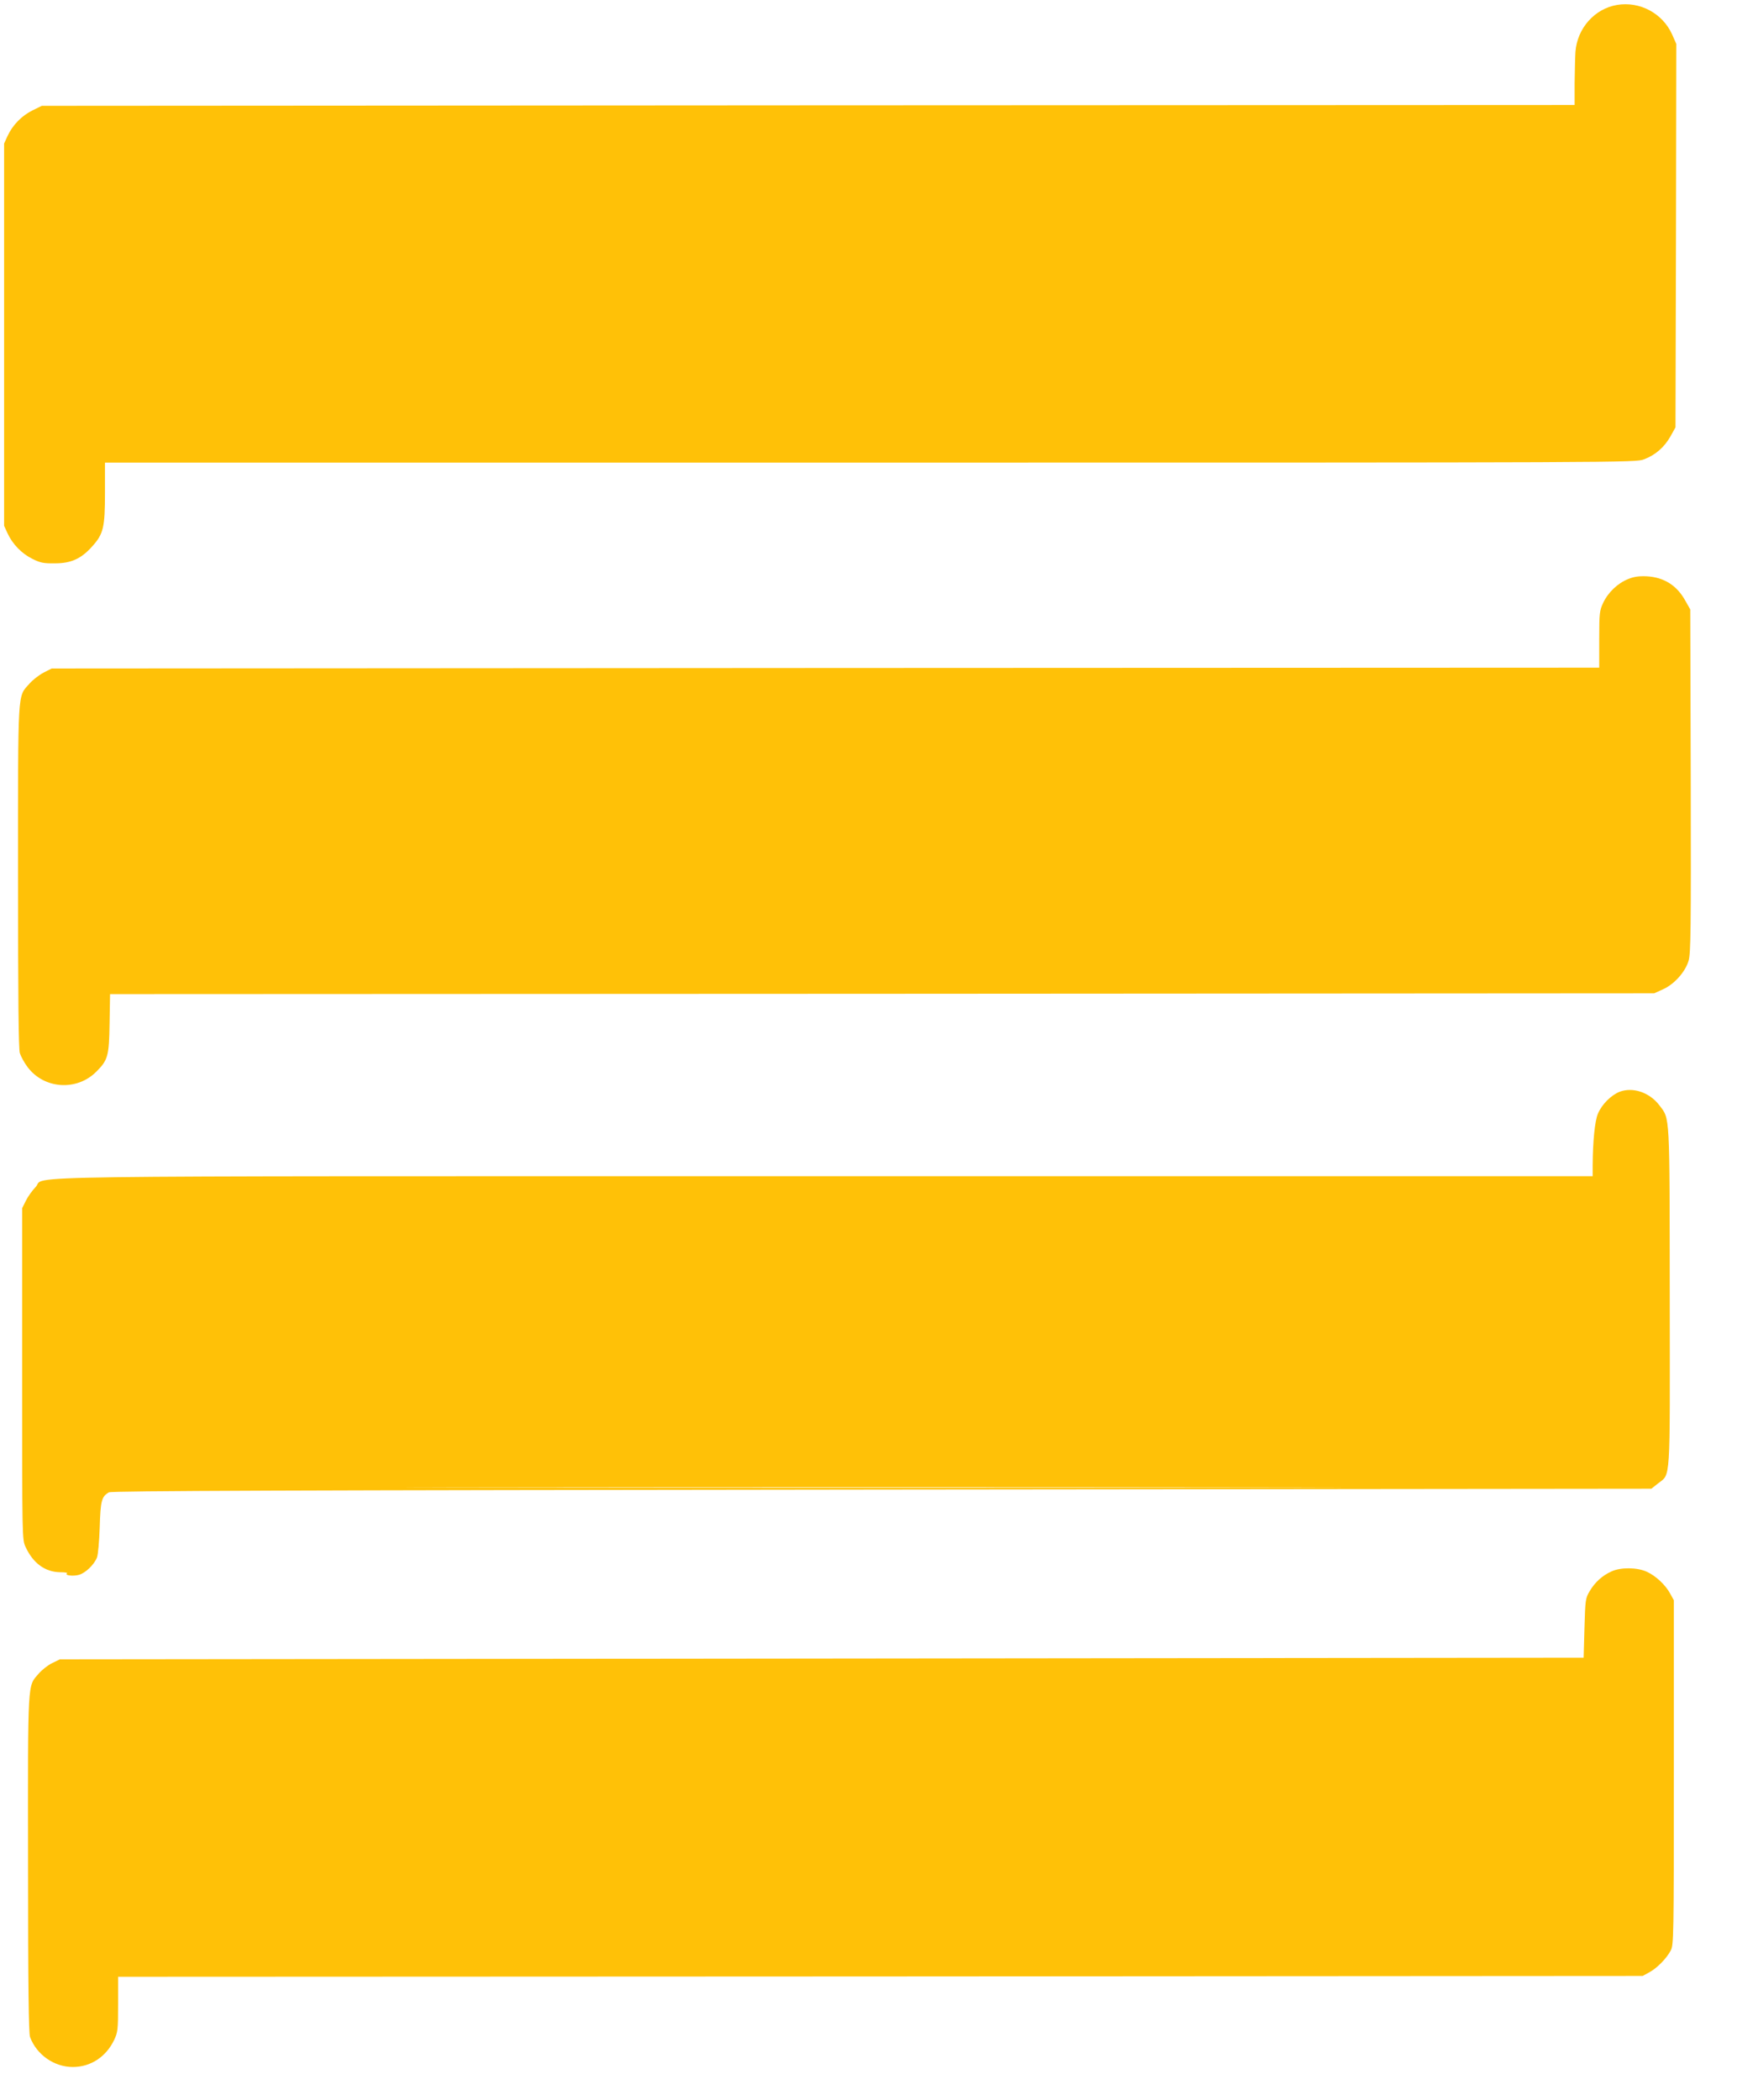
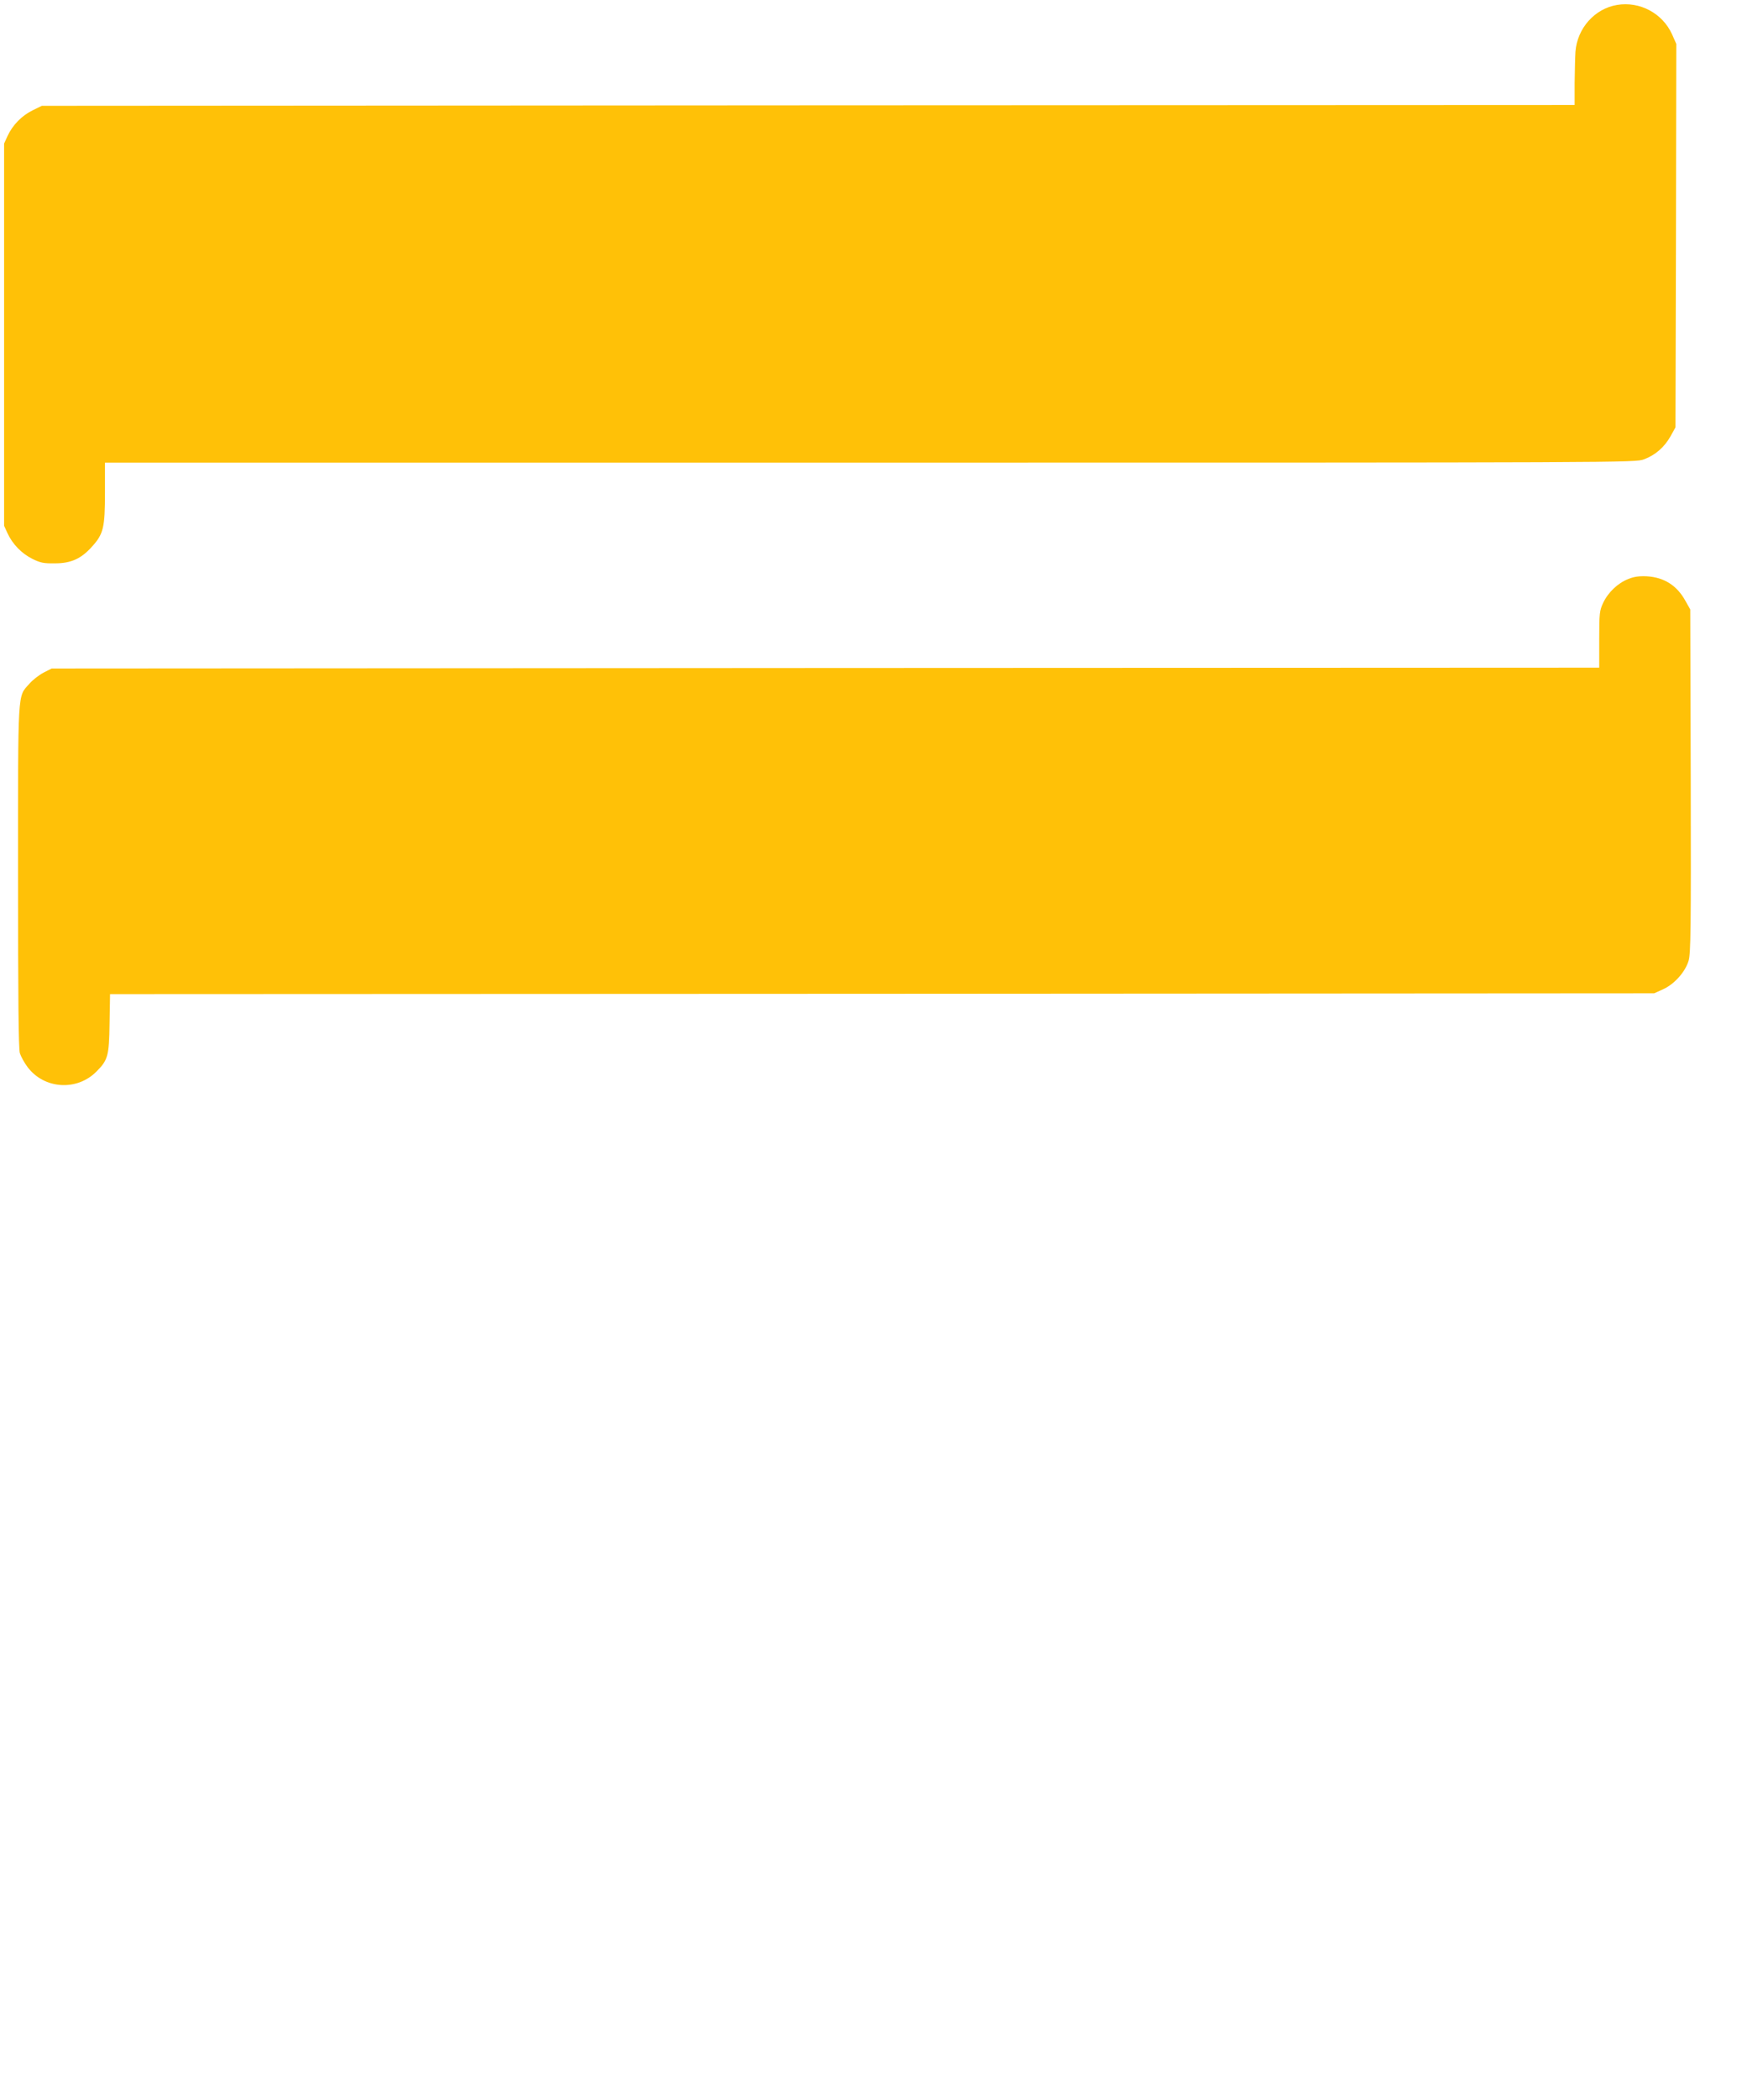
<svg xmlns="http://www.w3.org/2000/svg" version="1.0" width="1059pt" height="1280pt" viewBox="0 0 1059 1280" preserveAspectRatio="xMidYMid meet">
  <g transform="translate(0,1280) scale(0.1,-0.1)" fill="#ffc107" stroke="none">
    <path d="M9859 12770 c-137 -23 -243 -142 -254 -286 -2 -32 -4 -119 -5 -191 l0 -133 -4672 -2 -4673 -3 -57 -28 c-65 -32 -121 -89 -152 -156 l-21 -46 0 -1165 0 -1165 21 -46 c31 -67 87 -124 152 -156 48 -24 69 -28 137 -27 98 0 160 28 226 102 70 77 79 116 79 330 l0 182 4665 0 c4646 0 4664 0 4718 20 70 26 125 75 162 141 l30 54 3 1168 2 1169 -26 59 c-58 128 -196 202 -335 179z" />
    <path d="M9926 9270 c-63 -25 -122 -81 -152 -145 -22 -47 -24 -62 -24 -222 l0 -173 -4717 -2 -4718 -3 -49 -25 c-27 -14 -66 -44 -87 -68 -73 -83 -69 -16 -69 -1175 0 -744 3 -1050 11 -1077 7 -21 28 -60 48 -86 101 -133 299 -146 418 -27 71 71 78 95 81 295 l3 178 4707 2 4707 3 53 24 c70 31 137 107 157 175 13 46 15 189 13 1097 l-3 1044 -30 53 c-51 93 -130 143 -235 149 -48 2 -78 -2 -114 -17z" />
-     <path d="M9875 6145 c-53 -21 -109 -77 -133 -134 -19 -45 -31 -168 -32 -318 l0 -63 -4678 0 c-5186 0 -4743 6 -4815 -66 -20 -21 -47 -58 -59 -83 l-23 -46 0 -1010 c0 -1004 0 -1010 21 -1055 46 -100 120 -153 211 -154 29 0 47 -3 42 -7 -19 -12 37 -19 72 -9 40 11 92 61 110 105 7 17 14 99 17 185 5 162 11 187 56 213 16 9 1069 13 4713 17 l4691 5 39 31 c80 64 74 -21 73 1134 -1 1134 2 1086 -63 1172 -60 79 -161 113 -242 83z m-2232 -2412 c-1271 -2 -3355 -2 -4630 0 -1275 1 -234 2 2312 2 2547 0 3590 -1 2318 -2z" />
-     <path d="M9825 3221 c-56 -25 -101 -66 -133 -120 -26 -44 -27 -52 -32 -226 l-5 -180 -4645 -5 -4645 -5 -47 -23 c-27 -13 -63 -42 -82 -64 -69 -81 -66 -20 -65 -1157 0 -759 4 -1034 12 -1058 40 -108 147 -183 261 -183 109 0 203 62 252 165 22 46 24 62 24 217 l0 168 4648 2 4647 3 40 22 c47 25 105 84 131 133 18 33 19 81 19 1085 l0 1050 -22 40 c-29 54 -88 109 -143 134 -59 27 -159 28 -215 2z" />
  </g>
</svg>